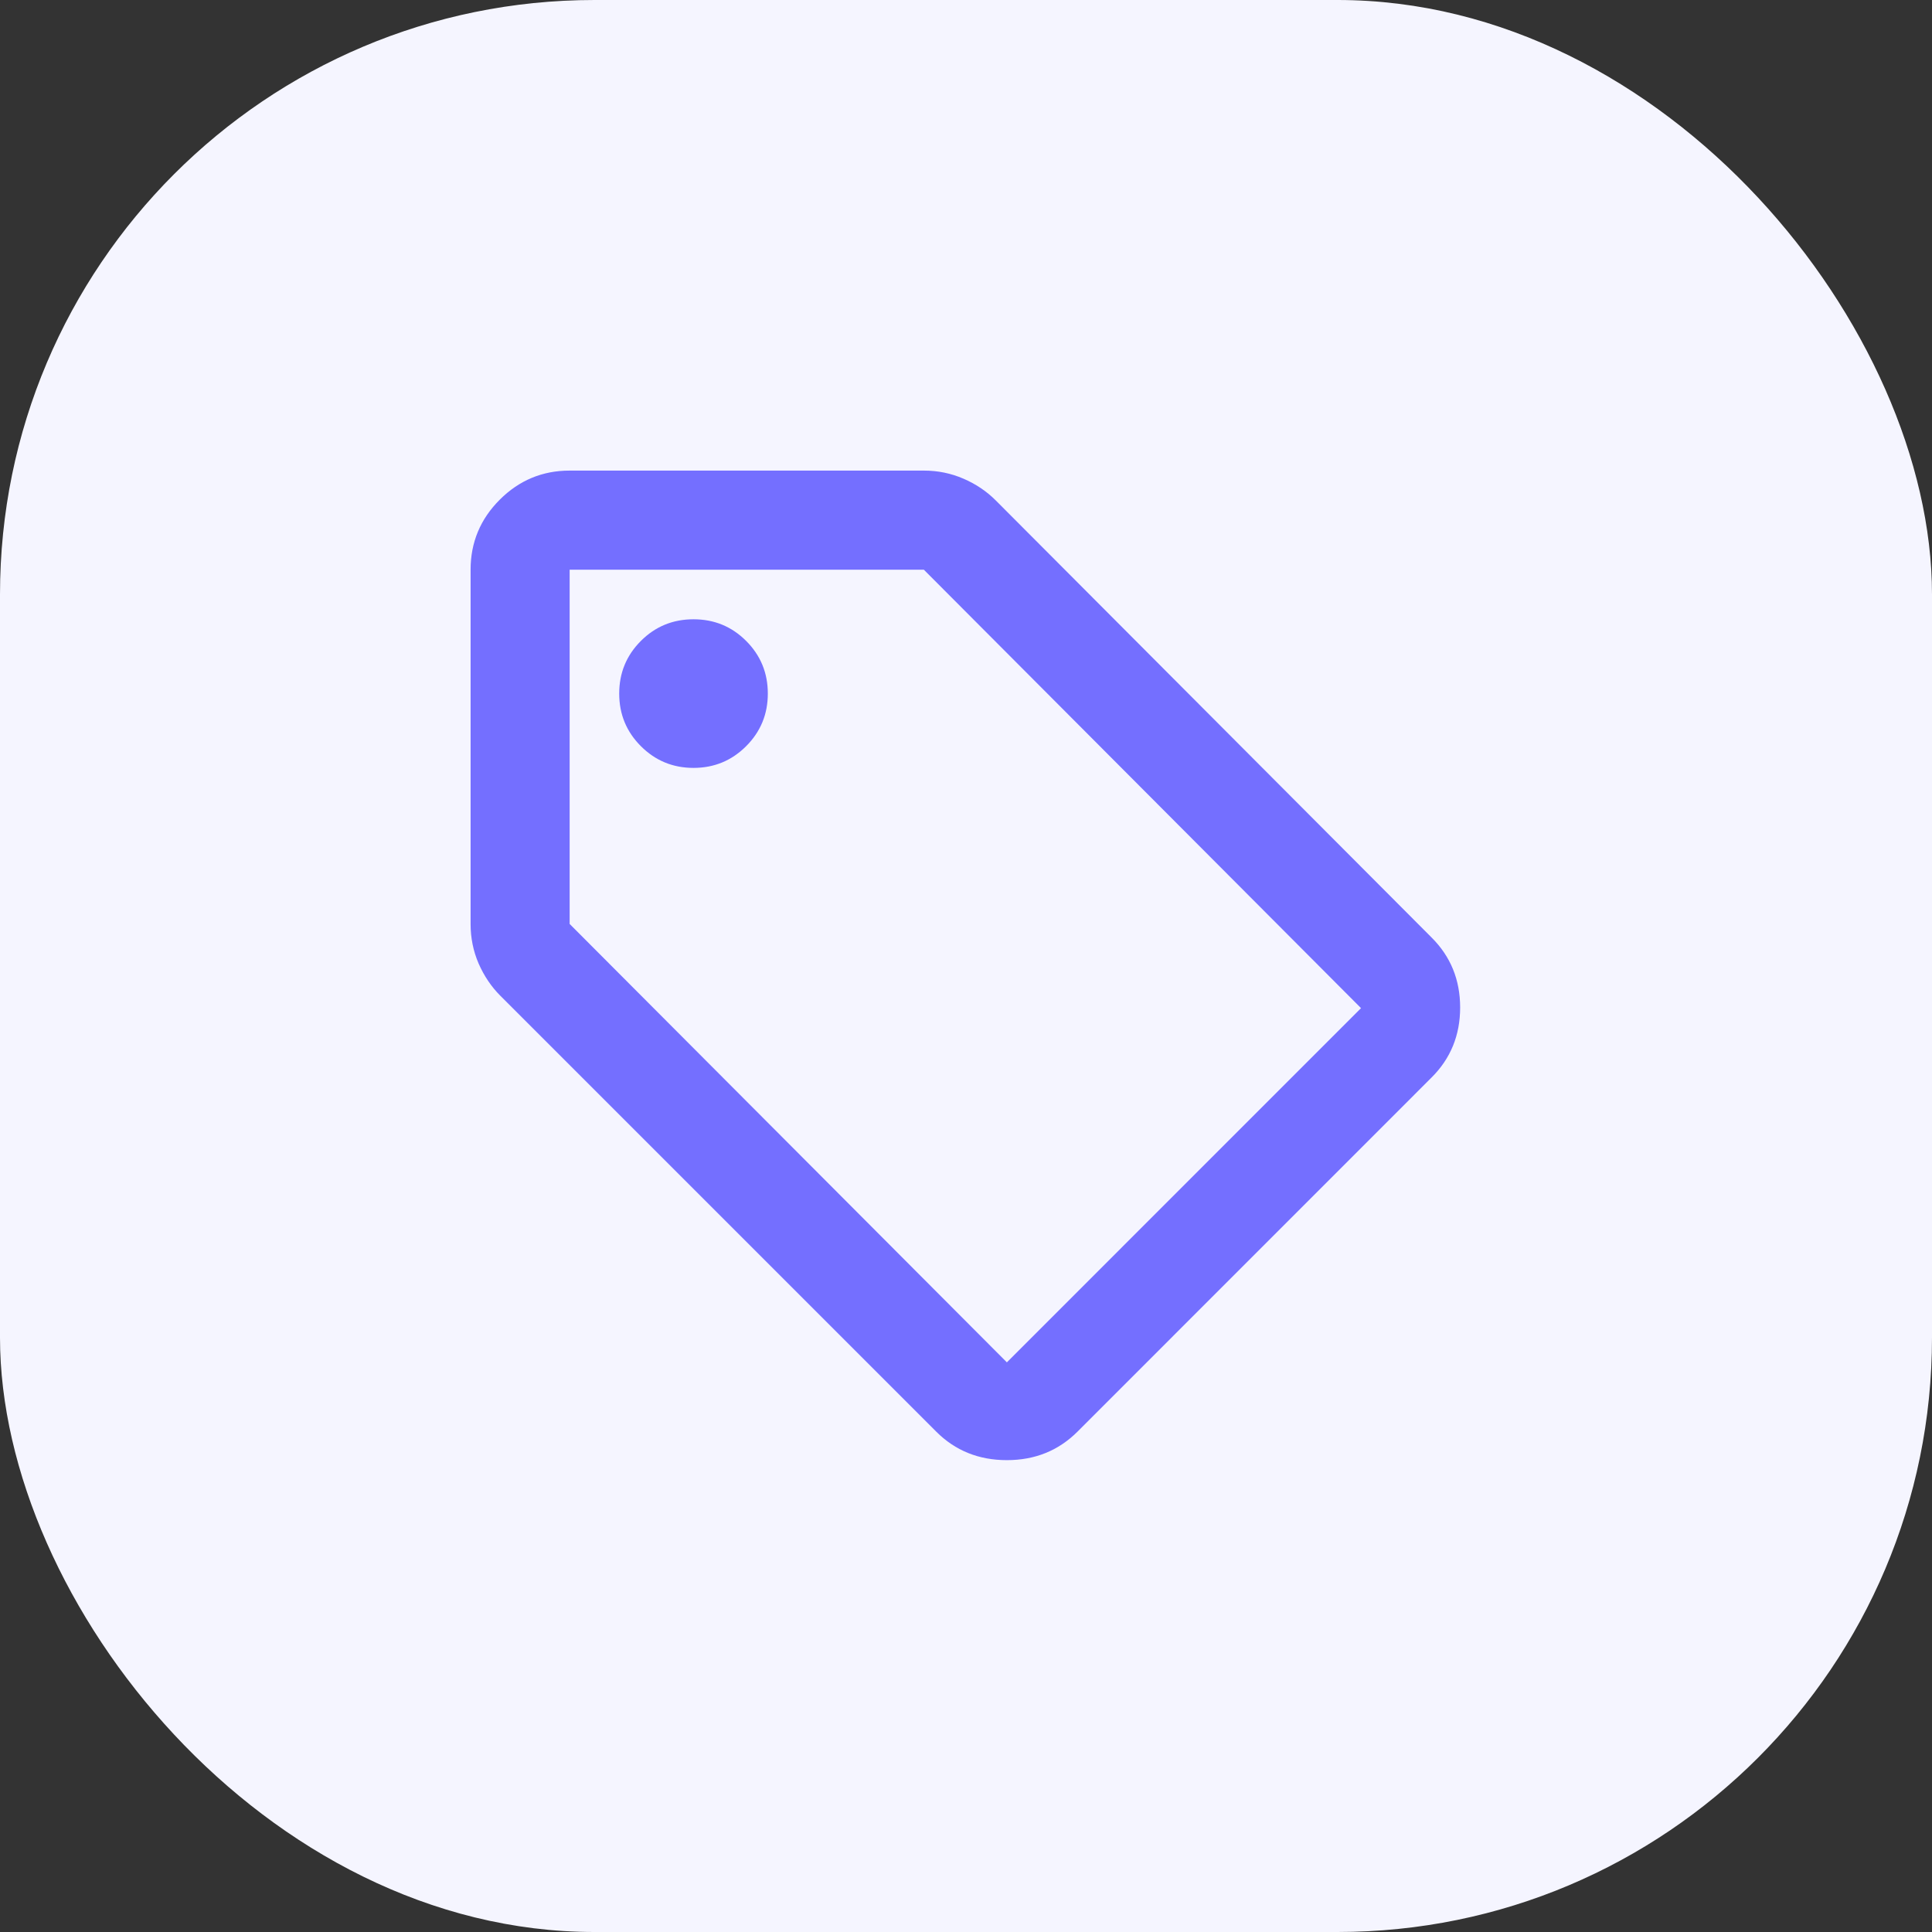
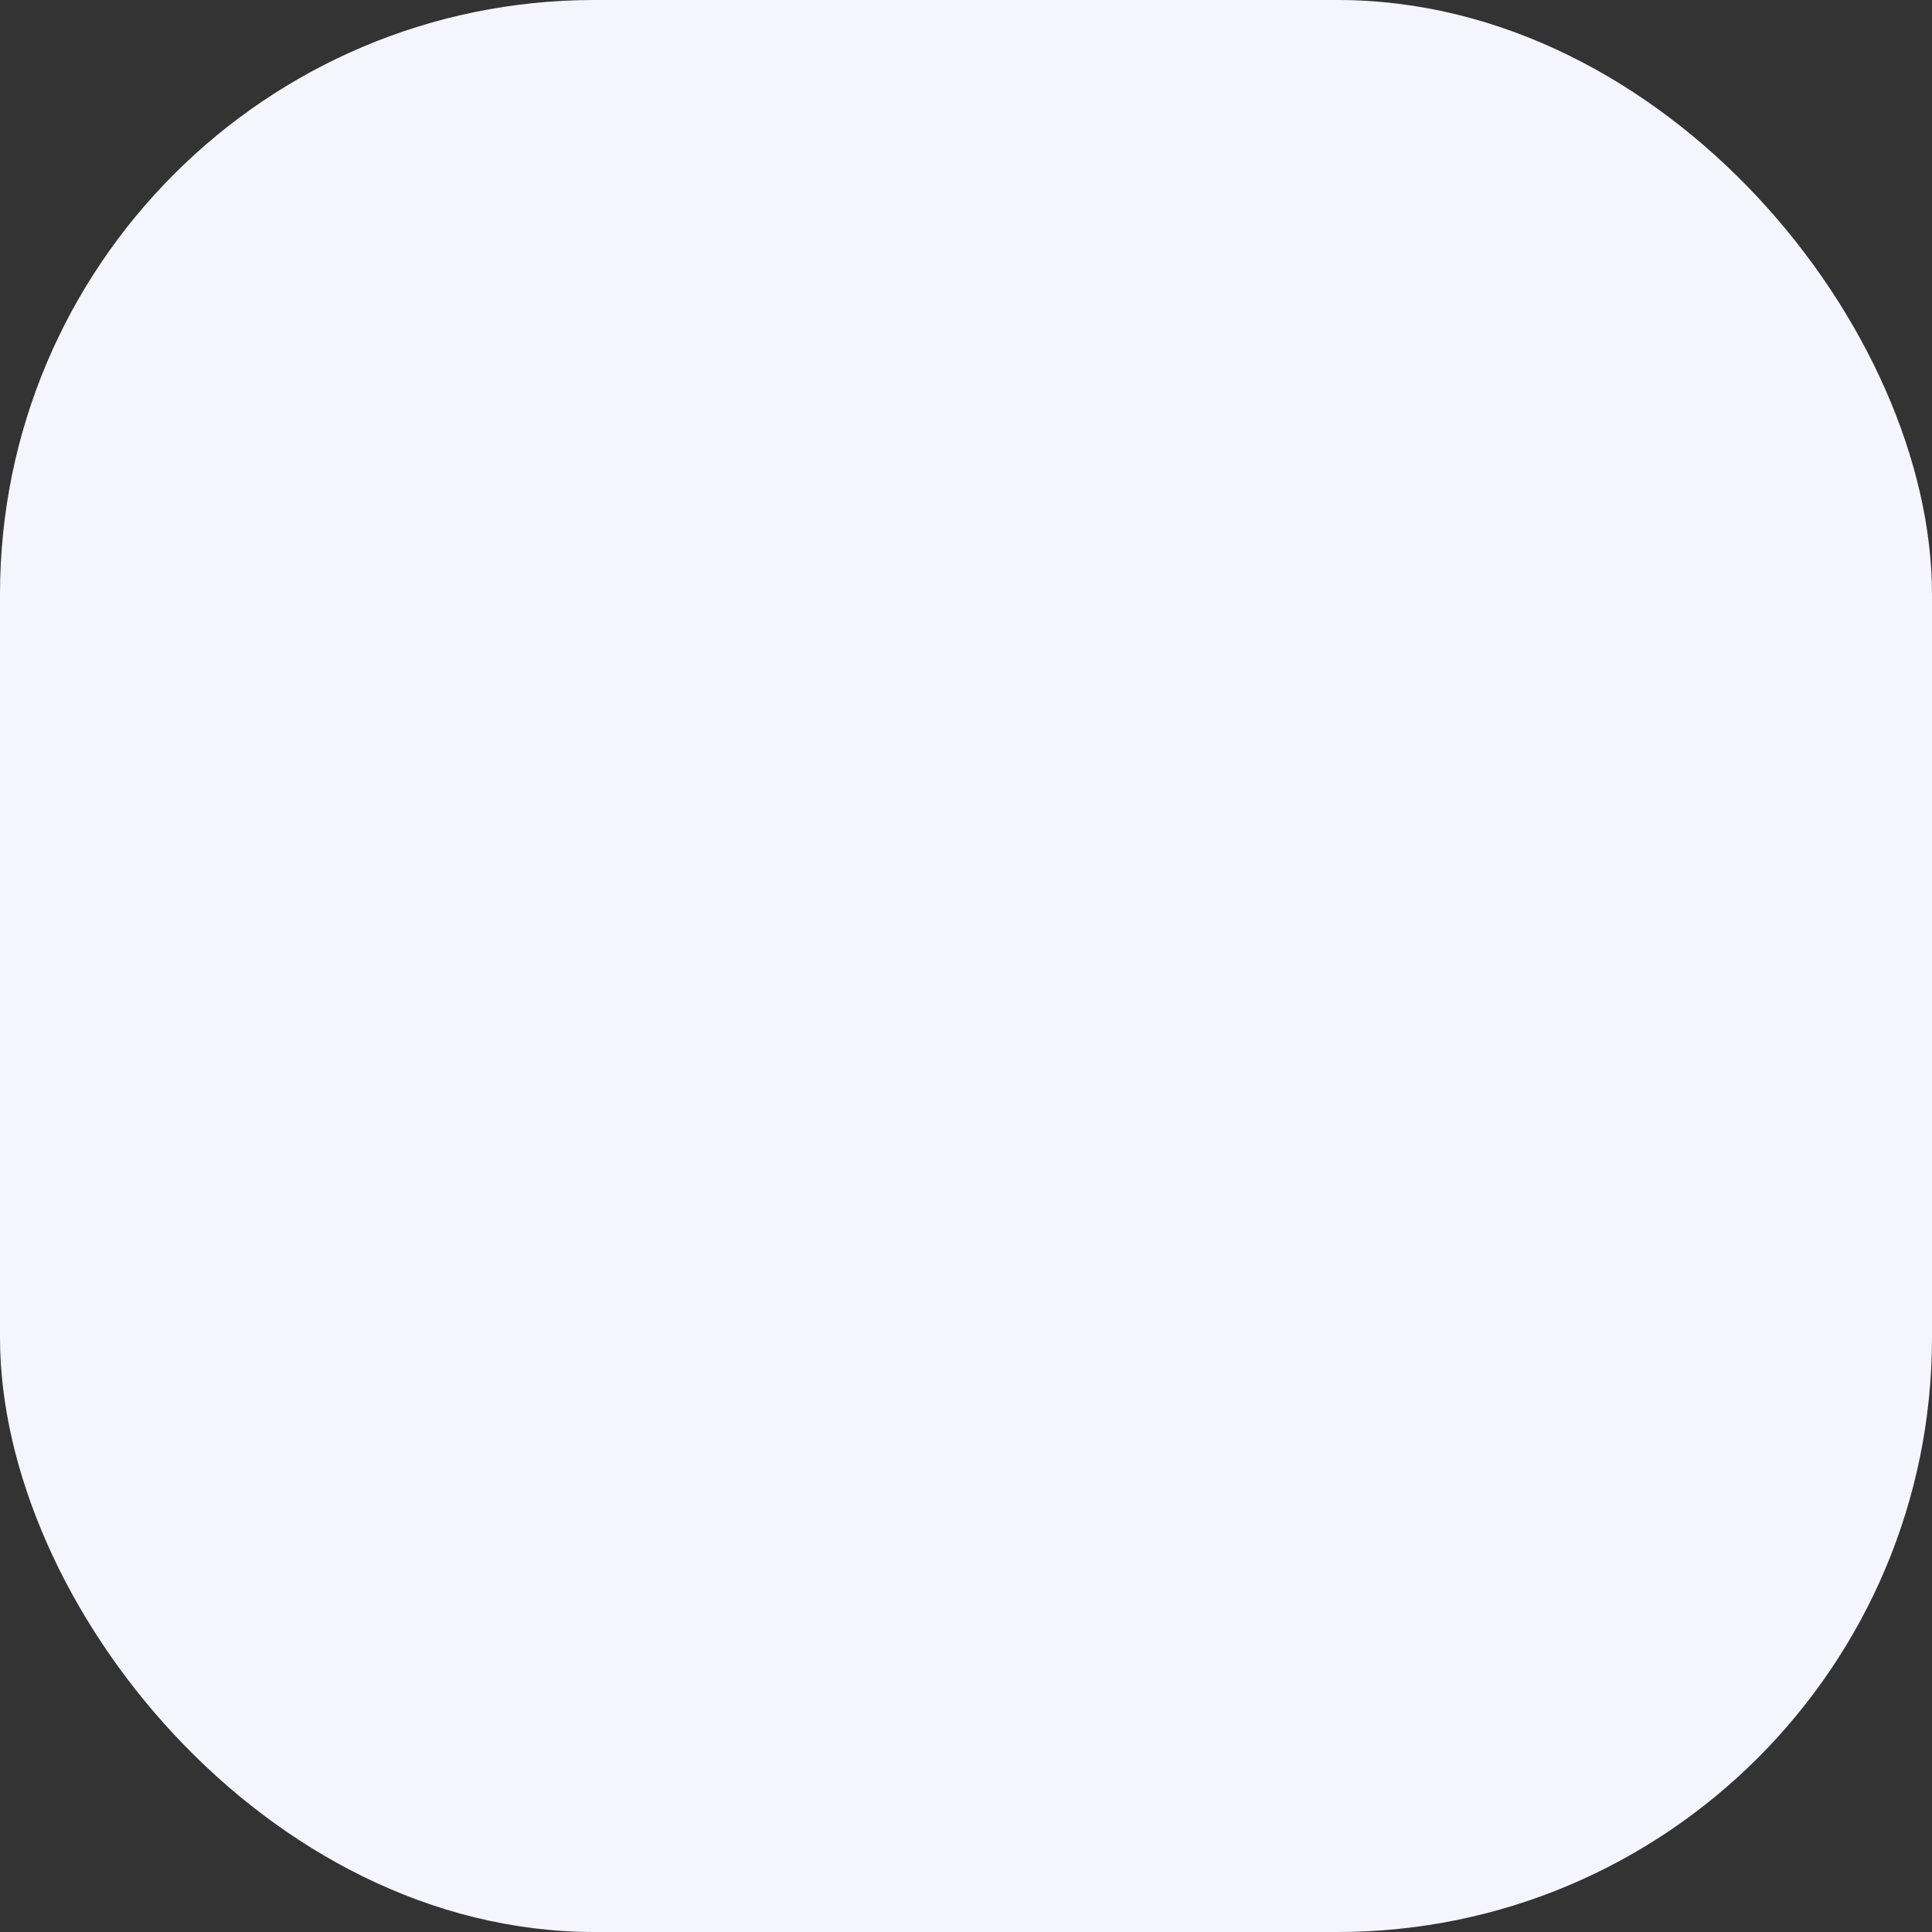
<svg xmlns="http://www.w3.org/2000/svg" width="26" height="26" viewBox="0 0 26 26" fill="none">
  <rect x="0" y="0" width="26" height="26" fill="#333333" stroke="none" />
  <rect width="26" height="26" rx="8" fill="#F5F5FF" />
-   <path d="M14.5 19.267C14.244 19.522 13.928 19.65 13.55 19.65C13.172 19.65 12.855 19.522 12.6 19.267L6.733 13.4C6.611 13.278 6.514 13.133 6.441 12.967C6.369 12.8 6.333 12.622 6.333 12.434V7.667C6.333 7.3 6.464 6.986 6.725 6.725C6.986 6.464 7.3 6.333 7.666 6.333H12.433C12.622 6.333 12.8 6.37 12.966 6.442C13.133 6.514 13.277 6.611 13.4 6.734L19.266 12.617C19.522 12.872 19.65 13.186 19.65 13.559C19.65 13.931 19.522 14.245 19.266 14.5L14.5 19.267ZM13.55 18.334L18.316 13.567L12.433 7.667H7.666V12.434L13.55 18.334ZM9.333 10.334C9.611 10.334 9.847 10.236 10.041 10.042C10.236 9.847 10.333 9.611 10.333 9.334C10.333 9.056 10.236 8.82 10.041 8.625C9.847 8.431 9.611 8.334 9.333 8.334C9.055 8.334 8.819 8.431 8.625 8.625C8.43 8.82 8.333 9.056 8.333 9.334C8.333 9.611 8.43 9.847 8.625 10.042C8.819 10.236 9.055 10.334 9.333 10.334Z" fill="#746FFF" />
</svg>